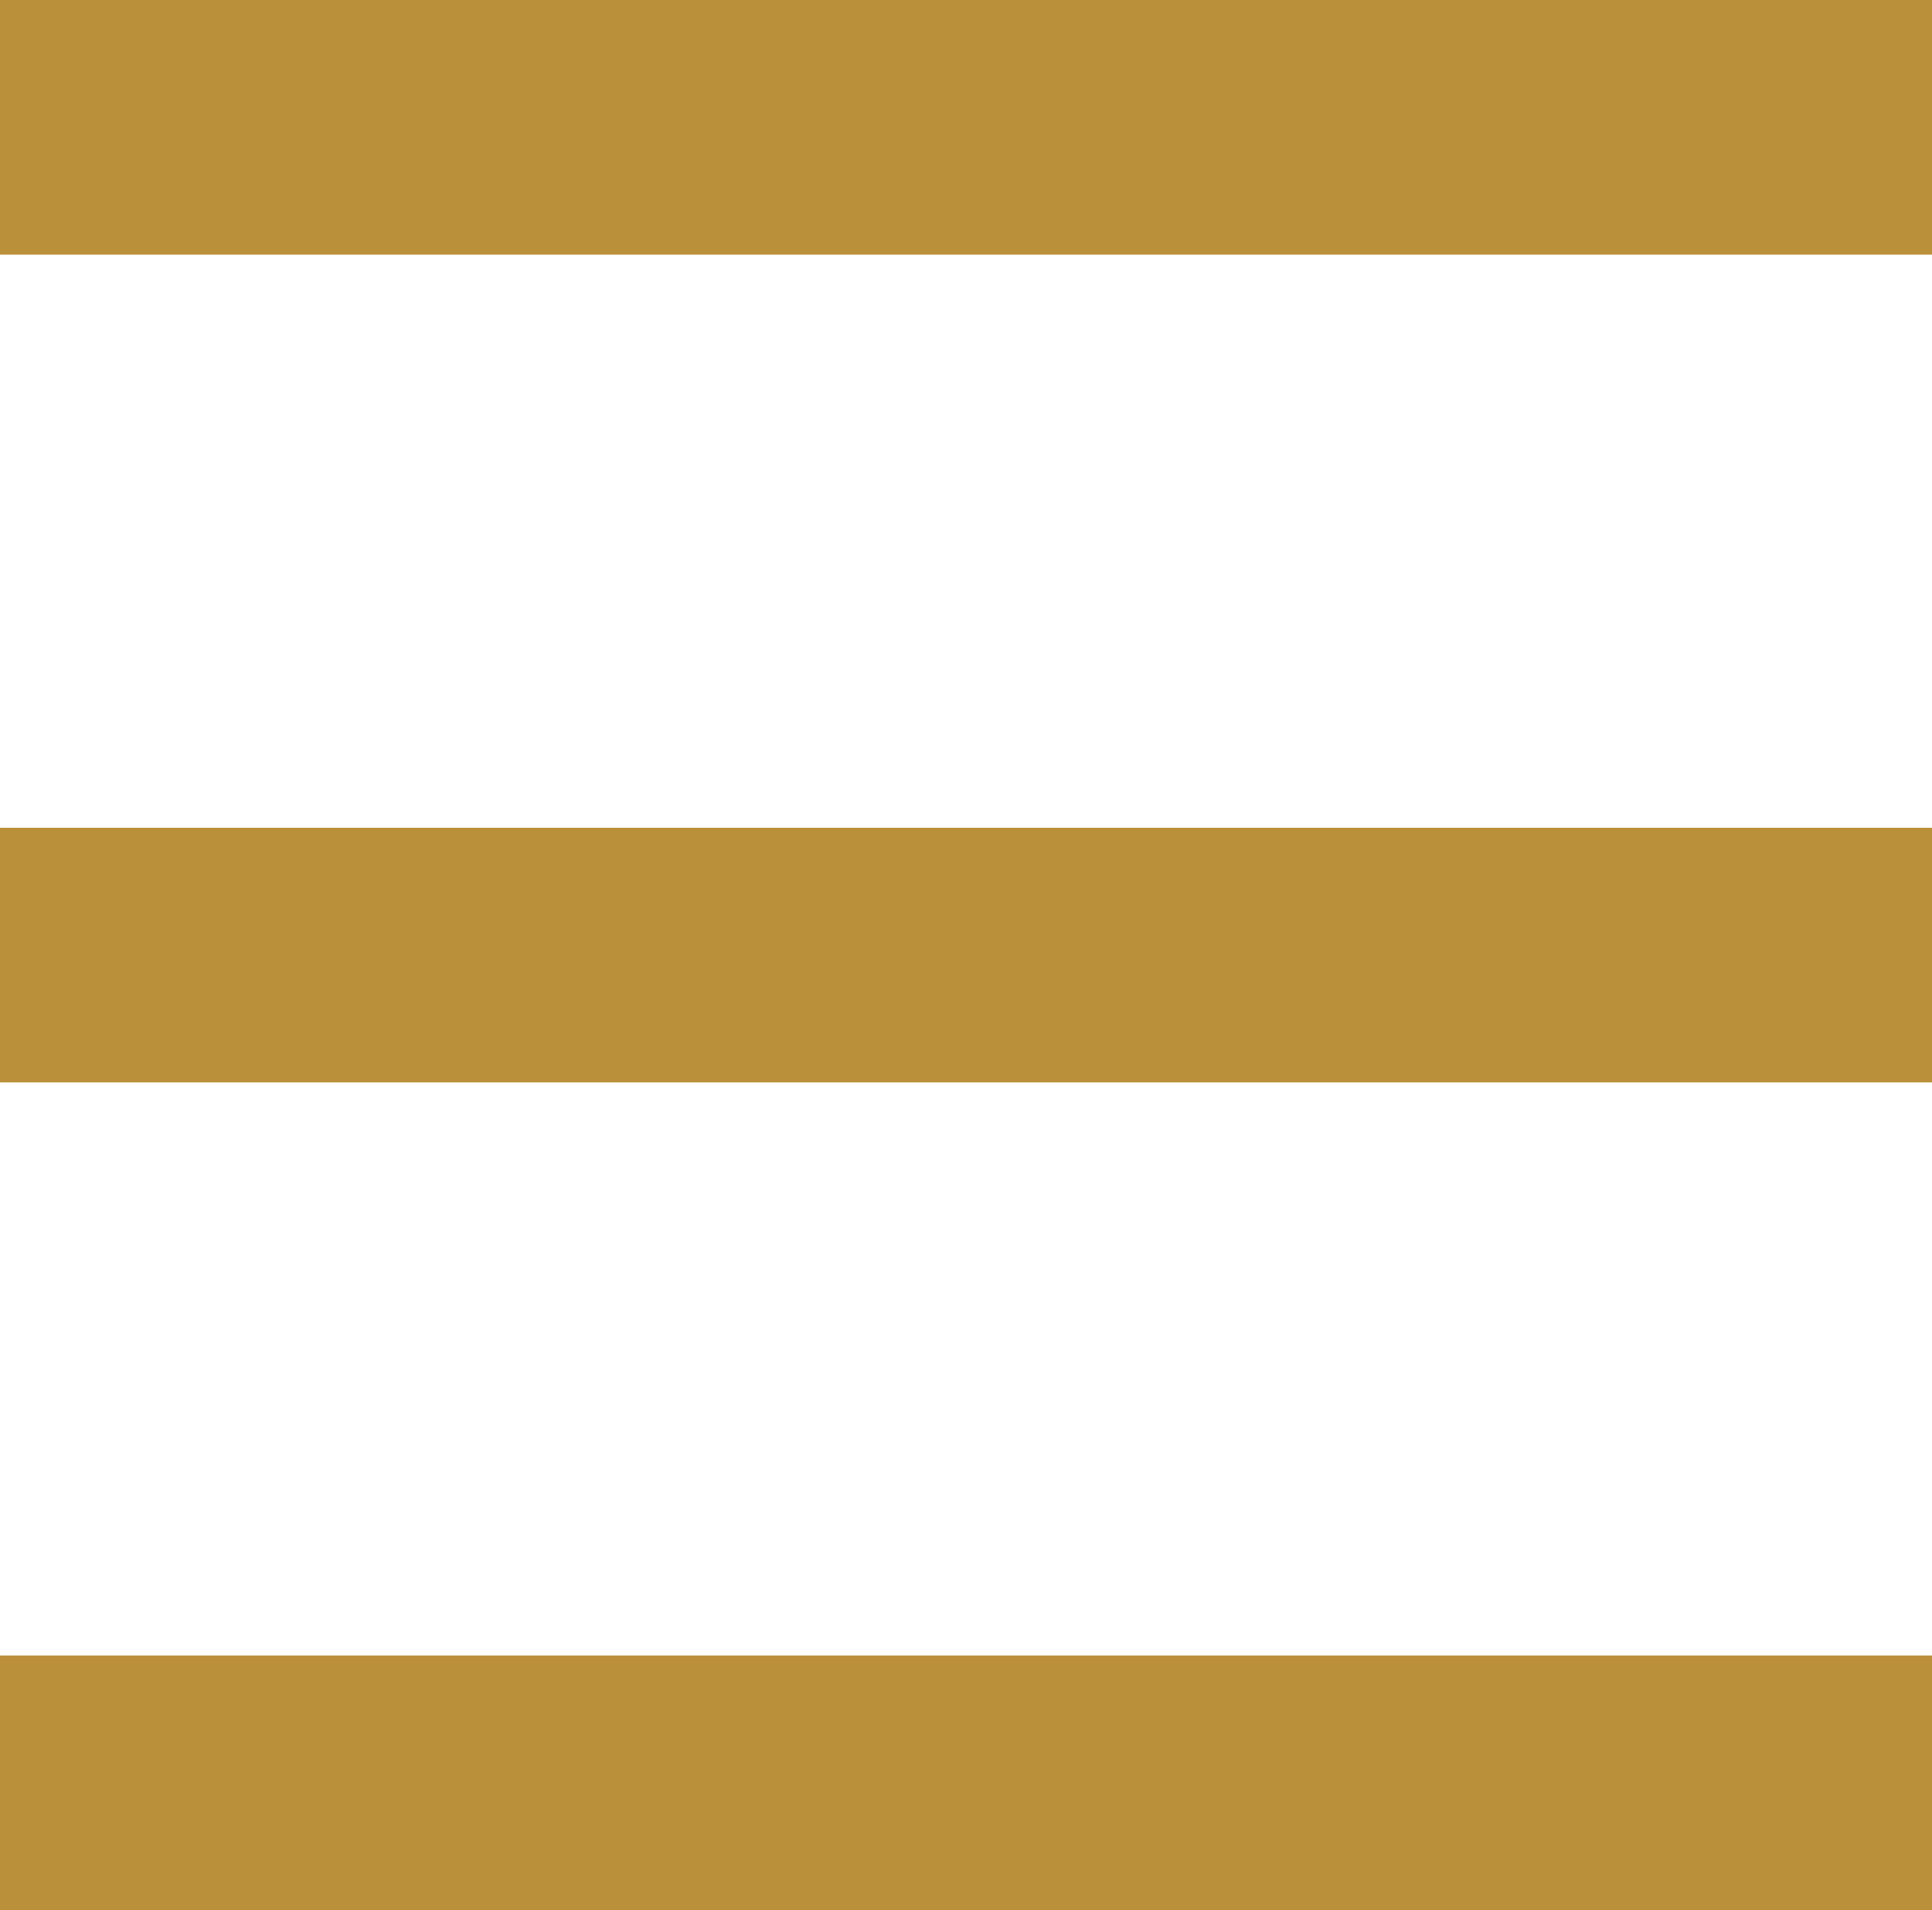
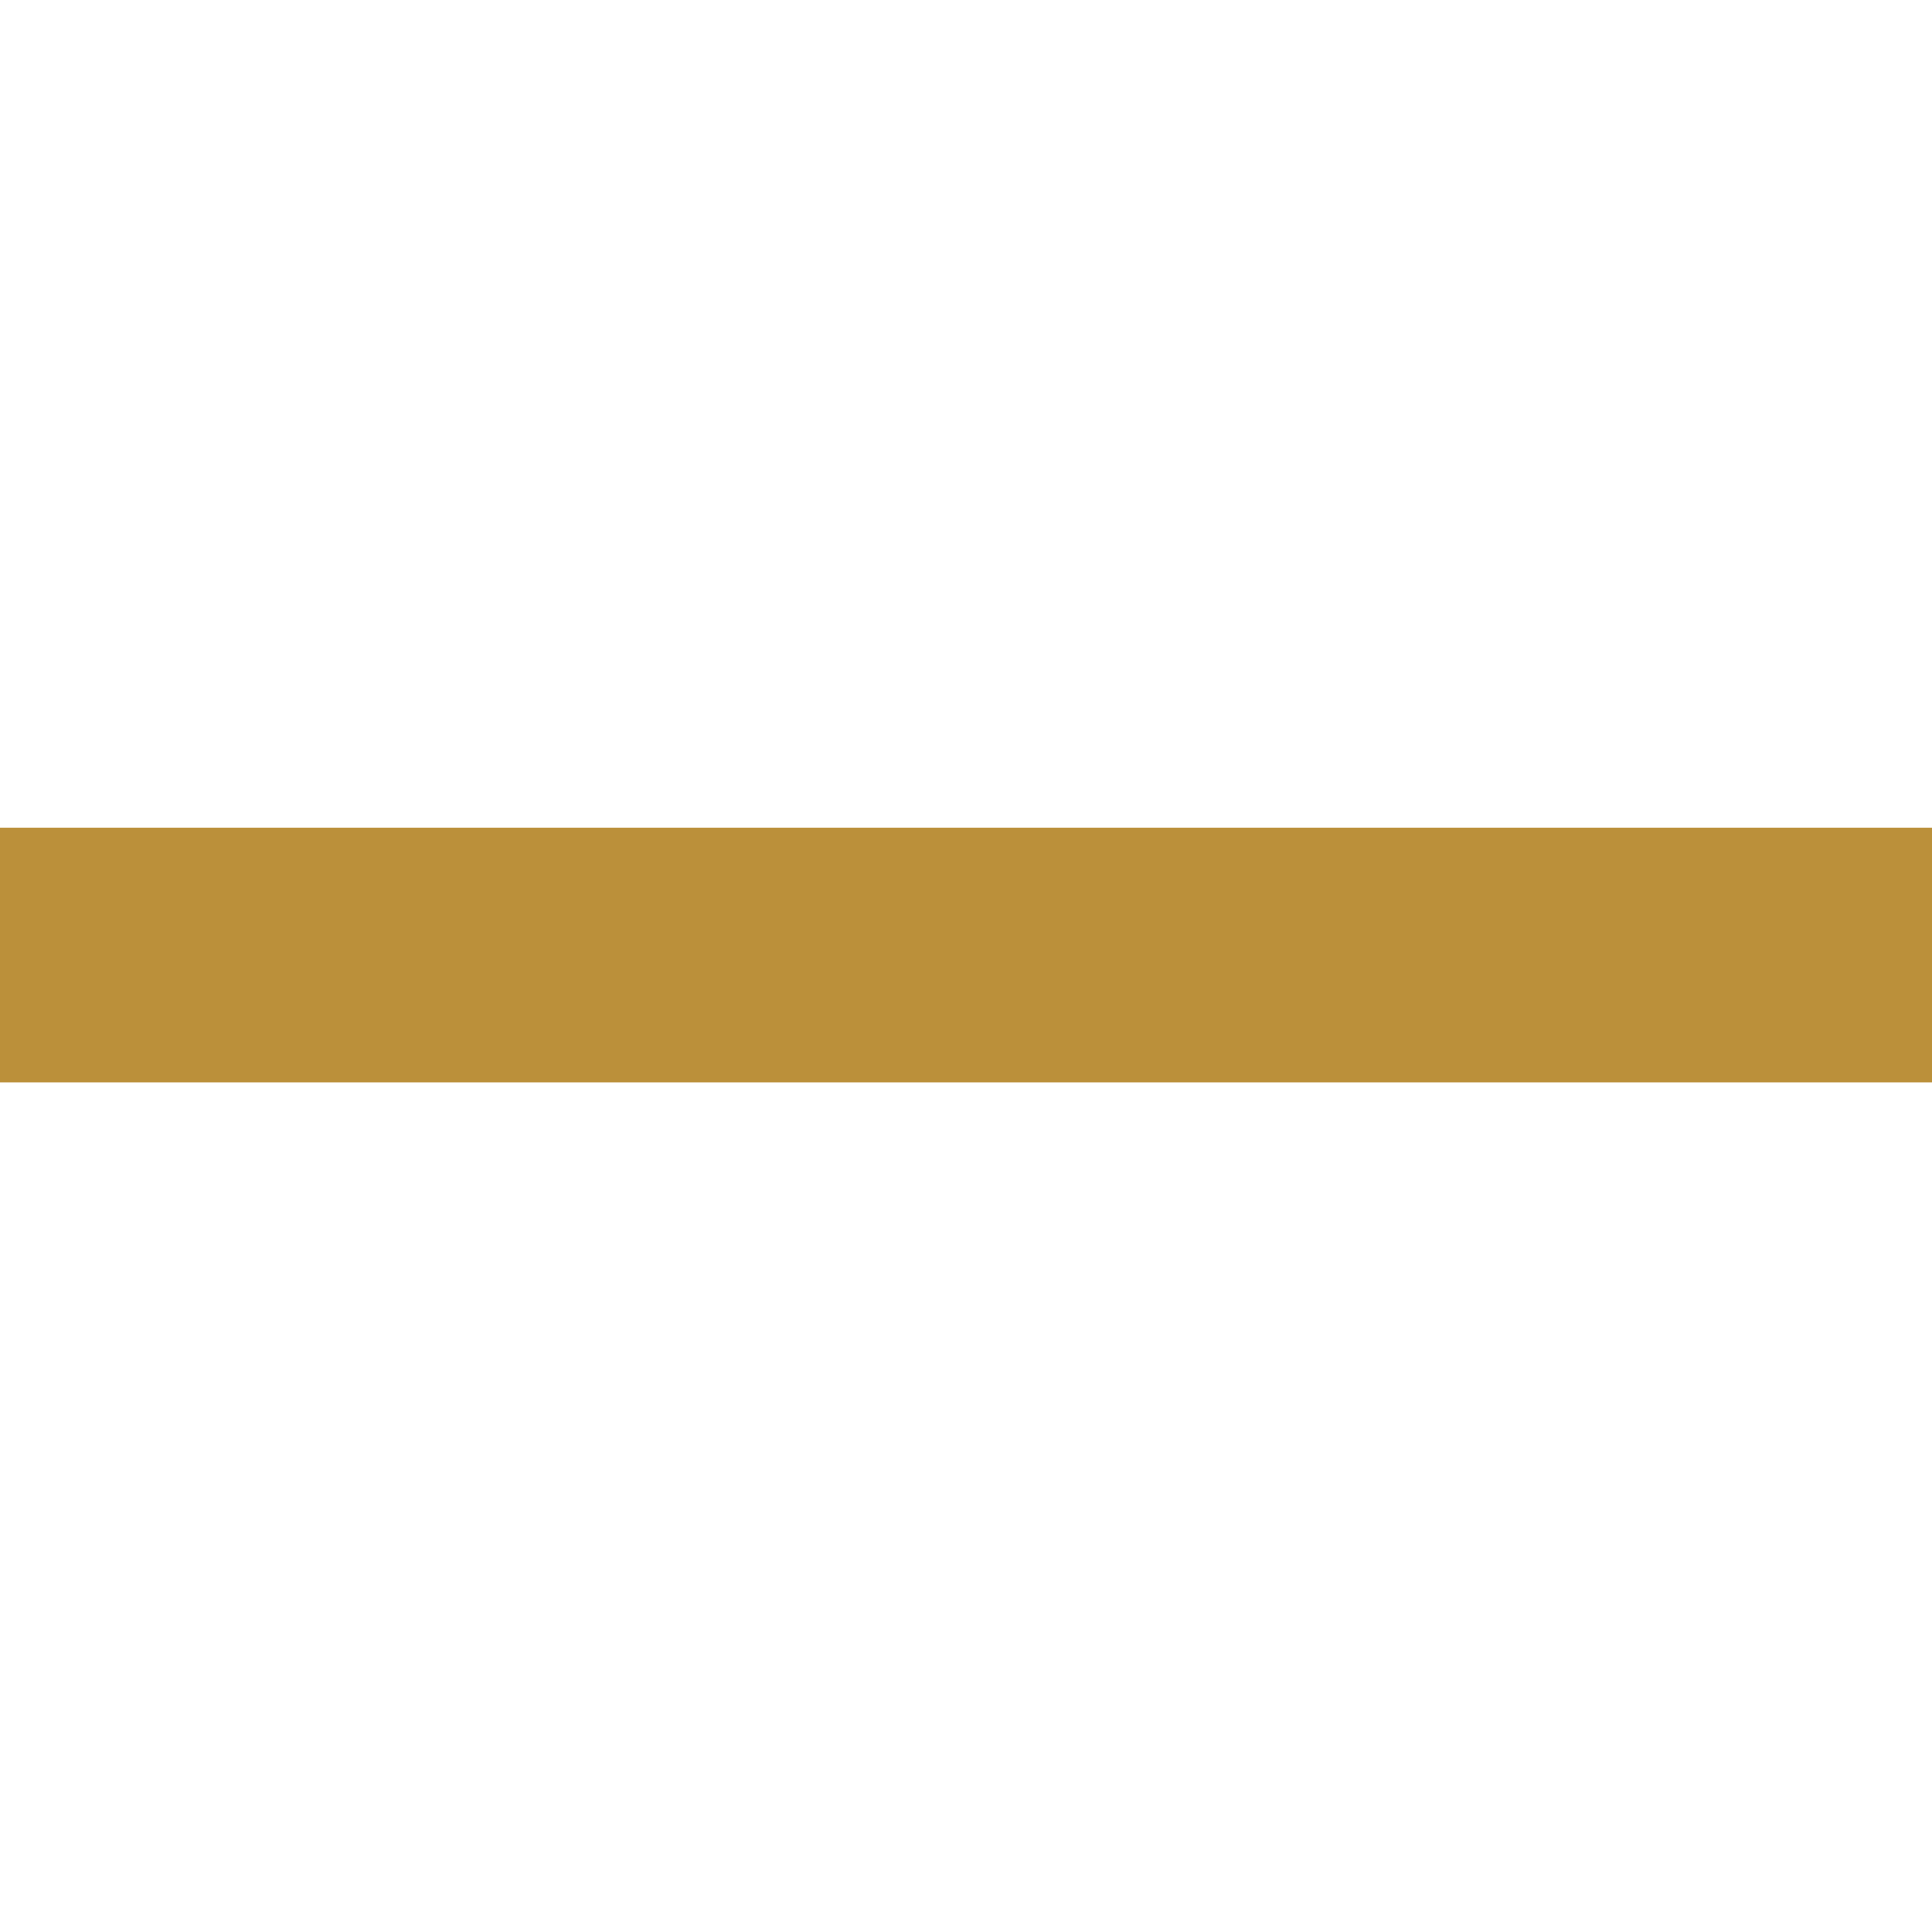
<svg xmlns="http://www.w3.org/2000/svg" width="15.175" height="15" viewBox="0 0 15.175 15">
  <defs>
    <style>.a{fill:#bb903a;}</style>
  </defs>
-   <rect class="a" width="15.175" height="2" />
  <rect class="a" width="15.175" height="2" transform="translate(0 6.5)" />
-   <rect class="a" width="15.175" height="2" transform="translate(0 13)" />
</svg>